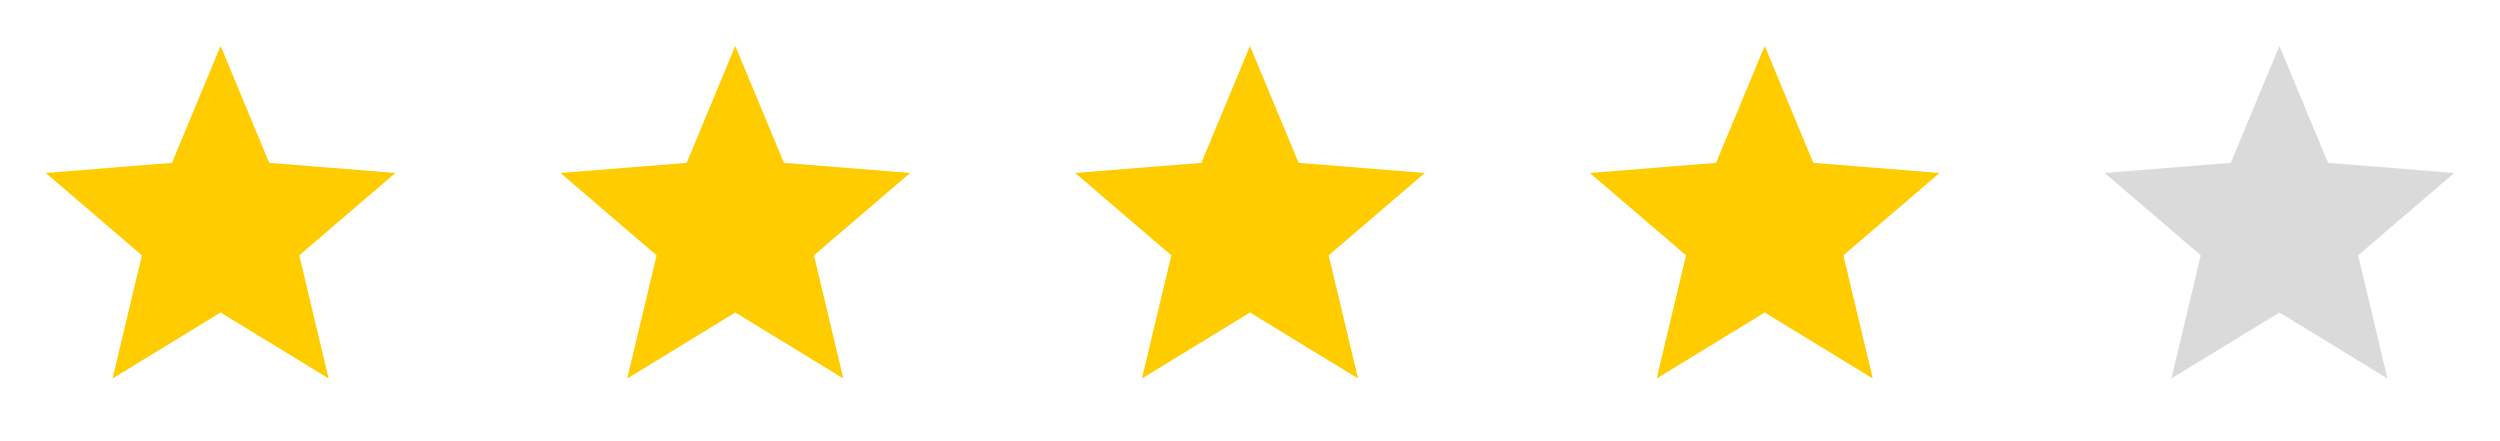
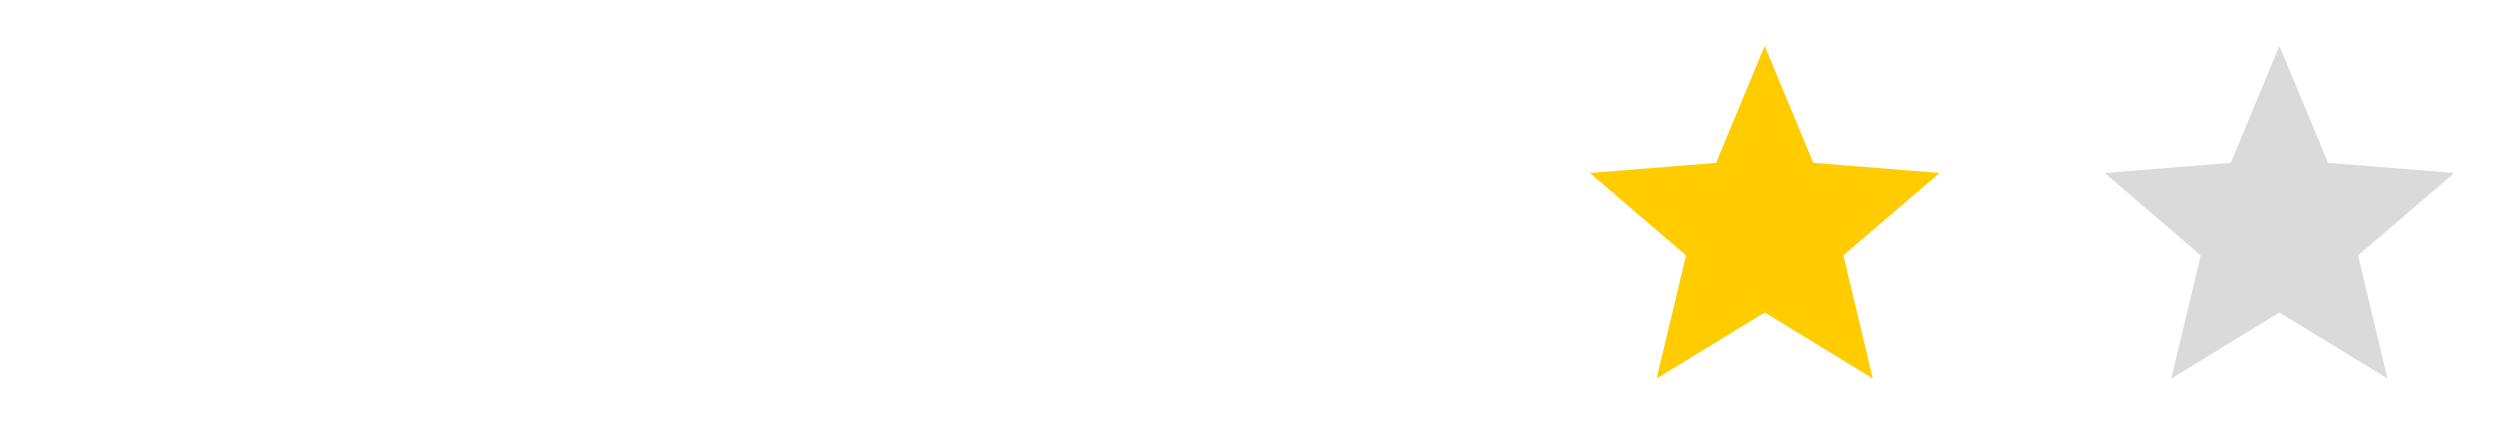
<svg xmlns="http://www.w3.org/2000/svg" width="136" height="24" viewBox="0 0 136 24" fill="none">
-   <path d="M12 17L6.122 20.59L7.72 13.891L2.489 9.41L9.355 8.859L12 2.5L14.645 8.859L21.51 9.41L16.28 13.891L17.878 20.59L12 17Z" fill="#FFCC00" />
-   <path d="M40 17L34.122 20.59L35.72 13.891L30.489 9.41L37.355 8.859L40 2.5L42.645 8.859L49.51 9.41L44.28 13.891L45.878 20.59L40 17Z" fill="#FFCC00" />
-   <path d="M68 17L62.122 20.59L63.72 13.891L58.489 9.41L65.355 8.859L68 2.5L70.645 8.859L77.51 9.41L72.28 13.891L73.878 20.59L68 17Z" fill="#FFCC00" />
  <path d="M96 17L90.122 20.59L91.72 13.891L86.489 9.41L93.355 8.859L96 2.5L98.645 8.859L105.51 9.41L100.28 13.891L101.878 20.59L96 17Z" fill="#FFCC00" />
  <g opacity="0.3">
    <path d="M124 17L118.122 20.59L119.72 13.891L114.489 9.41L121.355 8.859L124 2.5L126.645 8.859L133.51 9.41L128.28 13.891L129.878 20.59L124 17Z" fill="#838383" />
  </g>
</svg>